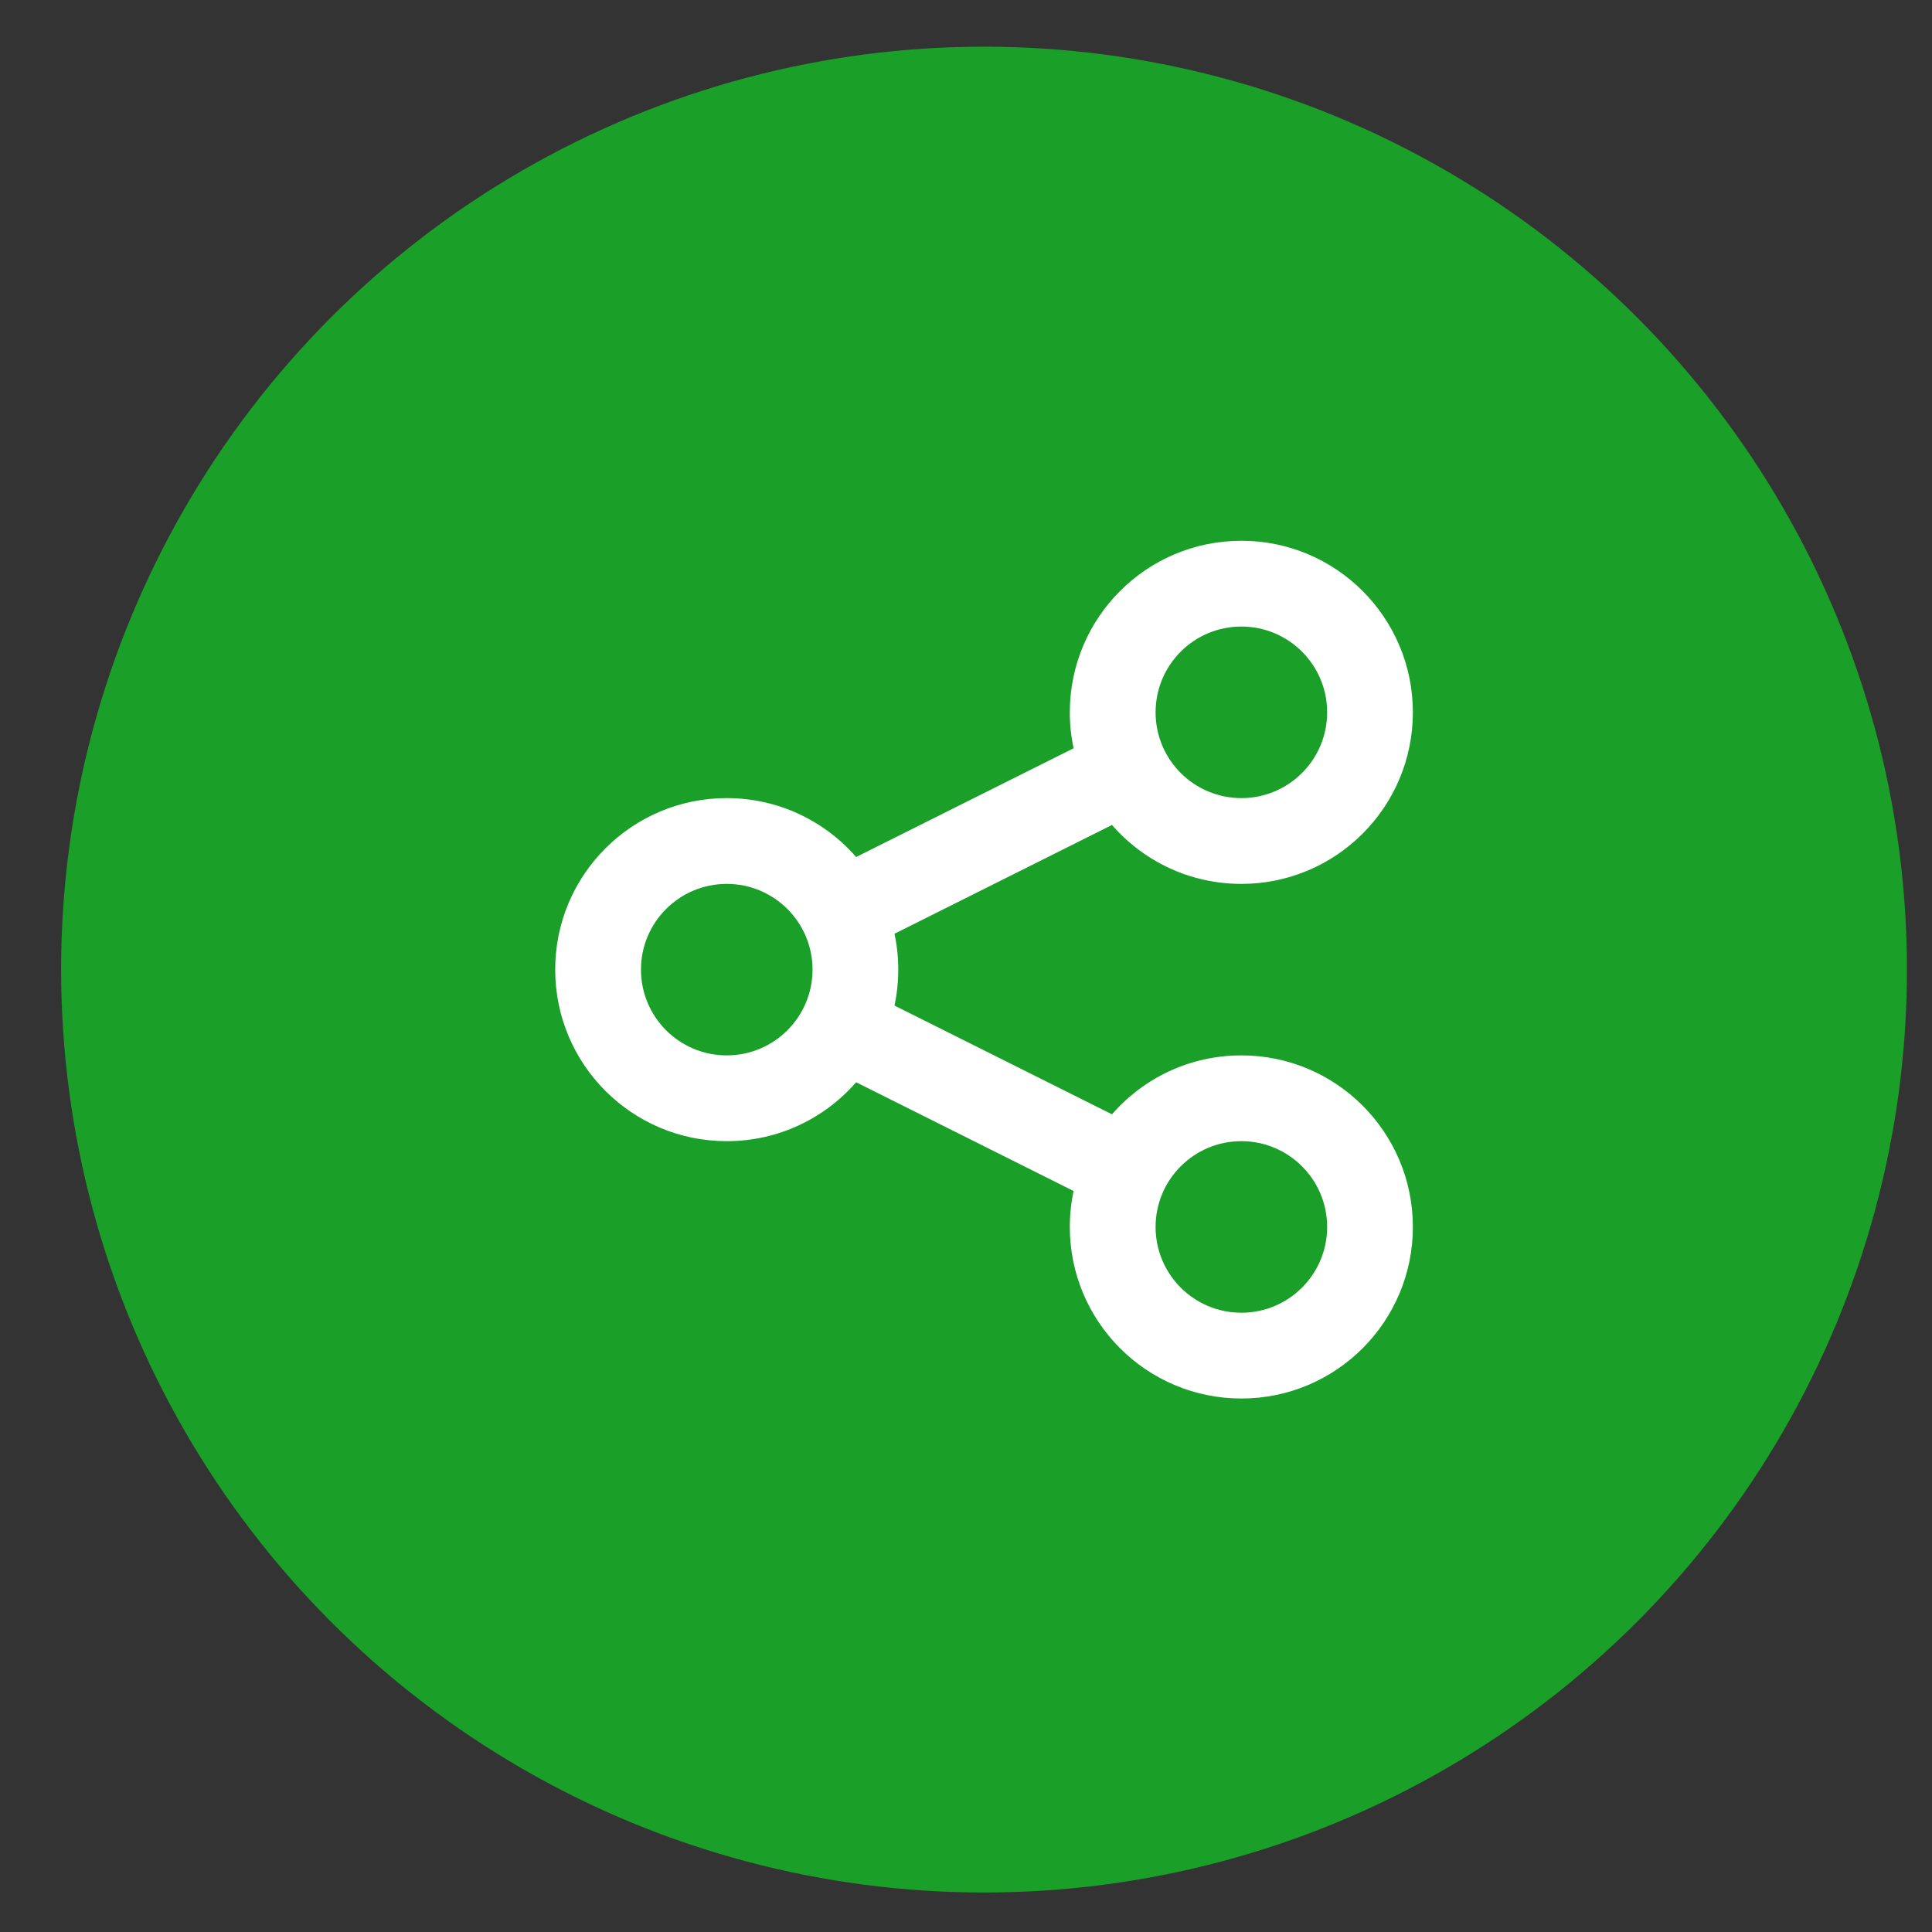
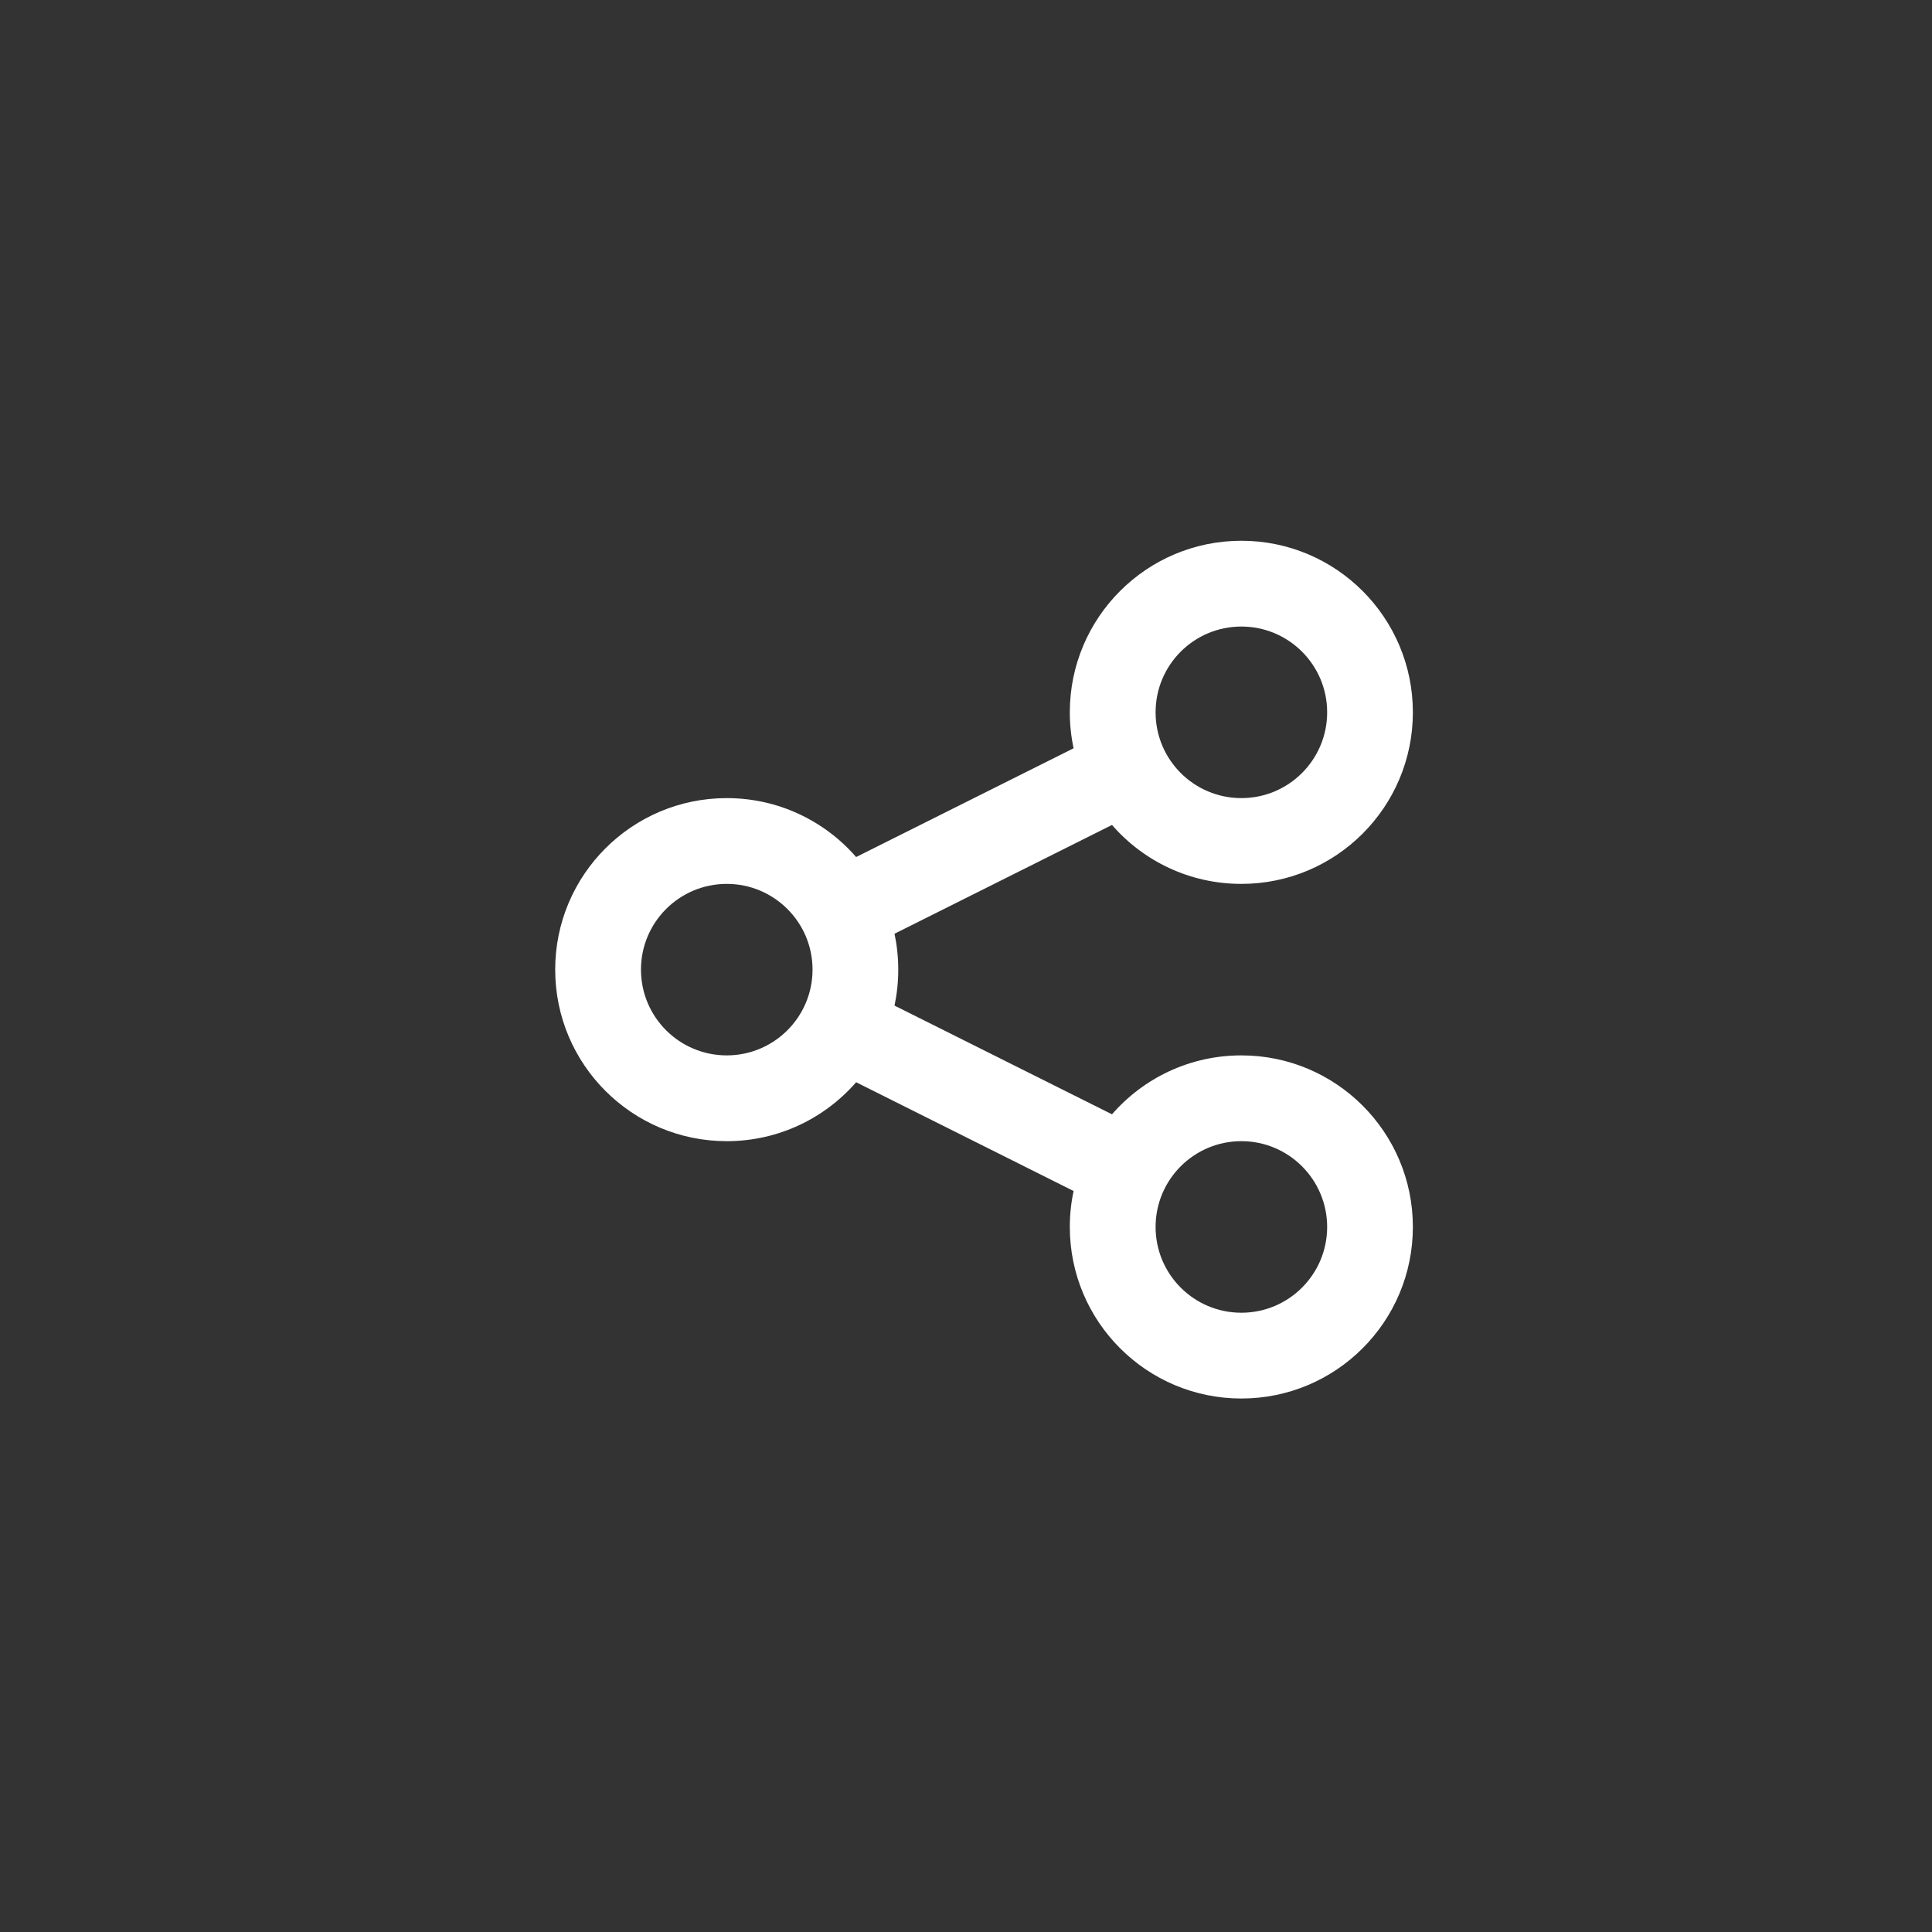
<svg xmlns="http://www.w3.org/2000/svg" width="30" height="30" viewBox="0 0 30 30" fill="none">
  <rect x="0" y="0" width="30" height="30" fill="#333333" stroke="none" />
-   <circle cx="15.28" cy="15.056" r="14.331" fill="#1A9F29" />
-   <path fill-rule="evenodd" clip-rule="evenodd" d="M16.612 11.061C16.612 11.252 16.632 11.439 16.671 11.619L13.294 13.308C12.806 12.747 12.086 12.393 11.285 12.393C9.814 12.393 8.621 13.585 8.621 15.056C8.621 16.528 9.814 17.72 11.285 17.72C12.086 17.72 12.805 17.366 13.294 16.805L16.671 18.494C16.632 18.674 16.612 18.861 16.612 19.052C16.612 20.523 17.805 21.716 19.276 21.716C20.747 21.716 21.939 20.523 21.939 19.052C21.939 17.581 20.747 16.388 19.276 16.388C18.474 16.388 17.755 16.742 17.267 17.303L13.89 15.615C13.928 15.435 13.948 15.248 13.948 15.056C13.948 14.865 13.928 14.678 13.89 14.499L17.267 12.81C17.755 13.371 18.474 13.725 19.276 13.725C20.747 13.725 21.939 12.532 21.939 11.061C21.939 9.59 20.747 8.397 19.276 8.397C17.805 8.397 16.612 9.59 16.612 11.061ZM12.617 15.056C12.617 15.792 12.02 16.388 11.285 16.388C10.549 16.388 9.953 15.792 9.953 15.056C9.953 14.321 10.549 13.725 11.285 13.725C12.02 13.725 12.617 14.321 12.617 15.056ZM19.276 12.393C20.011 12.393 20.608 11.797 20.608 11.061C20.608 10.325 20.011 9.729 19.276 9.729C18.54 9.729 17.944 10.325 17.944 11.061C17.944 11.797 18.54 12.393 19.276 12.393ZM20.608 19.052C20.608 19.788 20.011 20.384 19.276 20.384C18.54 20.384 17.944 19.788 17.944 19.052C17.944 18.317 18.54 17.72 19.276 17.72C20.011 17.72 20.608 18.317 20.608 19.052Z" fill="white" />
+   <path fill-rule="evenodd" clip-rule="evenodd" d="M16.612 11.061C16.612 11.252 16.632 11.439 16.671 11.619L13.294 13.308C12.806 12.747 12.086 12.393 11.285 12.393C9.814 12.393 8.621 13.585 8.621 15.056C8.621 16.528 9.814 17.72 11.285 17.72C12.086 17.72 12.805 17.366 13.294 16.805L16.671 18.494C16.632 18.674 16.612 18.861 16.612 19.052C16.612 20.523 17.805 21.716 19.276 21.716C20.747 21.716 21.939 20.523 21.939 19.052C21.939 17.581 20.747 16.388 19.276 16.388C18.474 16.388 17.755 16.742 17.267 17.303L13.89 15.615C13.928 15.435 13.948 15.248 13.948 15.056C13.948 14.865 13.928 14.678 13.89 14.499L17.267 12.81C17.755 13.371 18.474 13.725 19.276 13.725C20.747 13.725 21.939 12.532 21.939 11.061C21.939 9.59 20.747 8.397 19.276 8.397C17.805 8.397 16.612 9.59 16.612 11.061ZM12.617 15.056C12.617 15.792 12.02 16.388 11.285 16.388C10.549 16.388 9.953 15.792 9.953 15.056C9.953 14.321 10.549 13.725 11.285 13.725C12.02 13.725 12.617 14.321 12.617 15.056ZM19.276 12.393C20.011 12.393 20.608 11.797 20.608 11.061C20.608 10.325 20.011 9.729 19.276 9.729C18.54 9.729 17.944 10.325 17.944 11.061C17.944 11.797 18.54 12.393 19.276 12.393ZM20.608 19.052C20.608 19.788 20.011 20.384 19.276 20.384C18.54 20.384 17.944 19.788 17.944 19.052C17.944 18.317 18.54 17.72 19.276 17.72C20.011 17.72 20.608 18.317 20.608 19.052" fill="white" />
</svg>